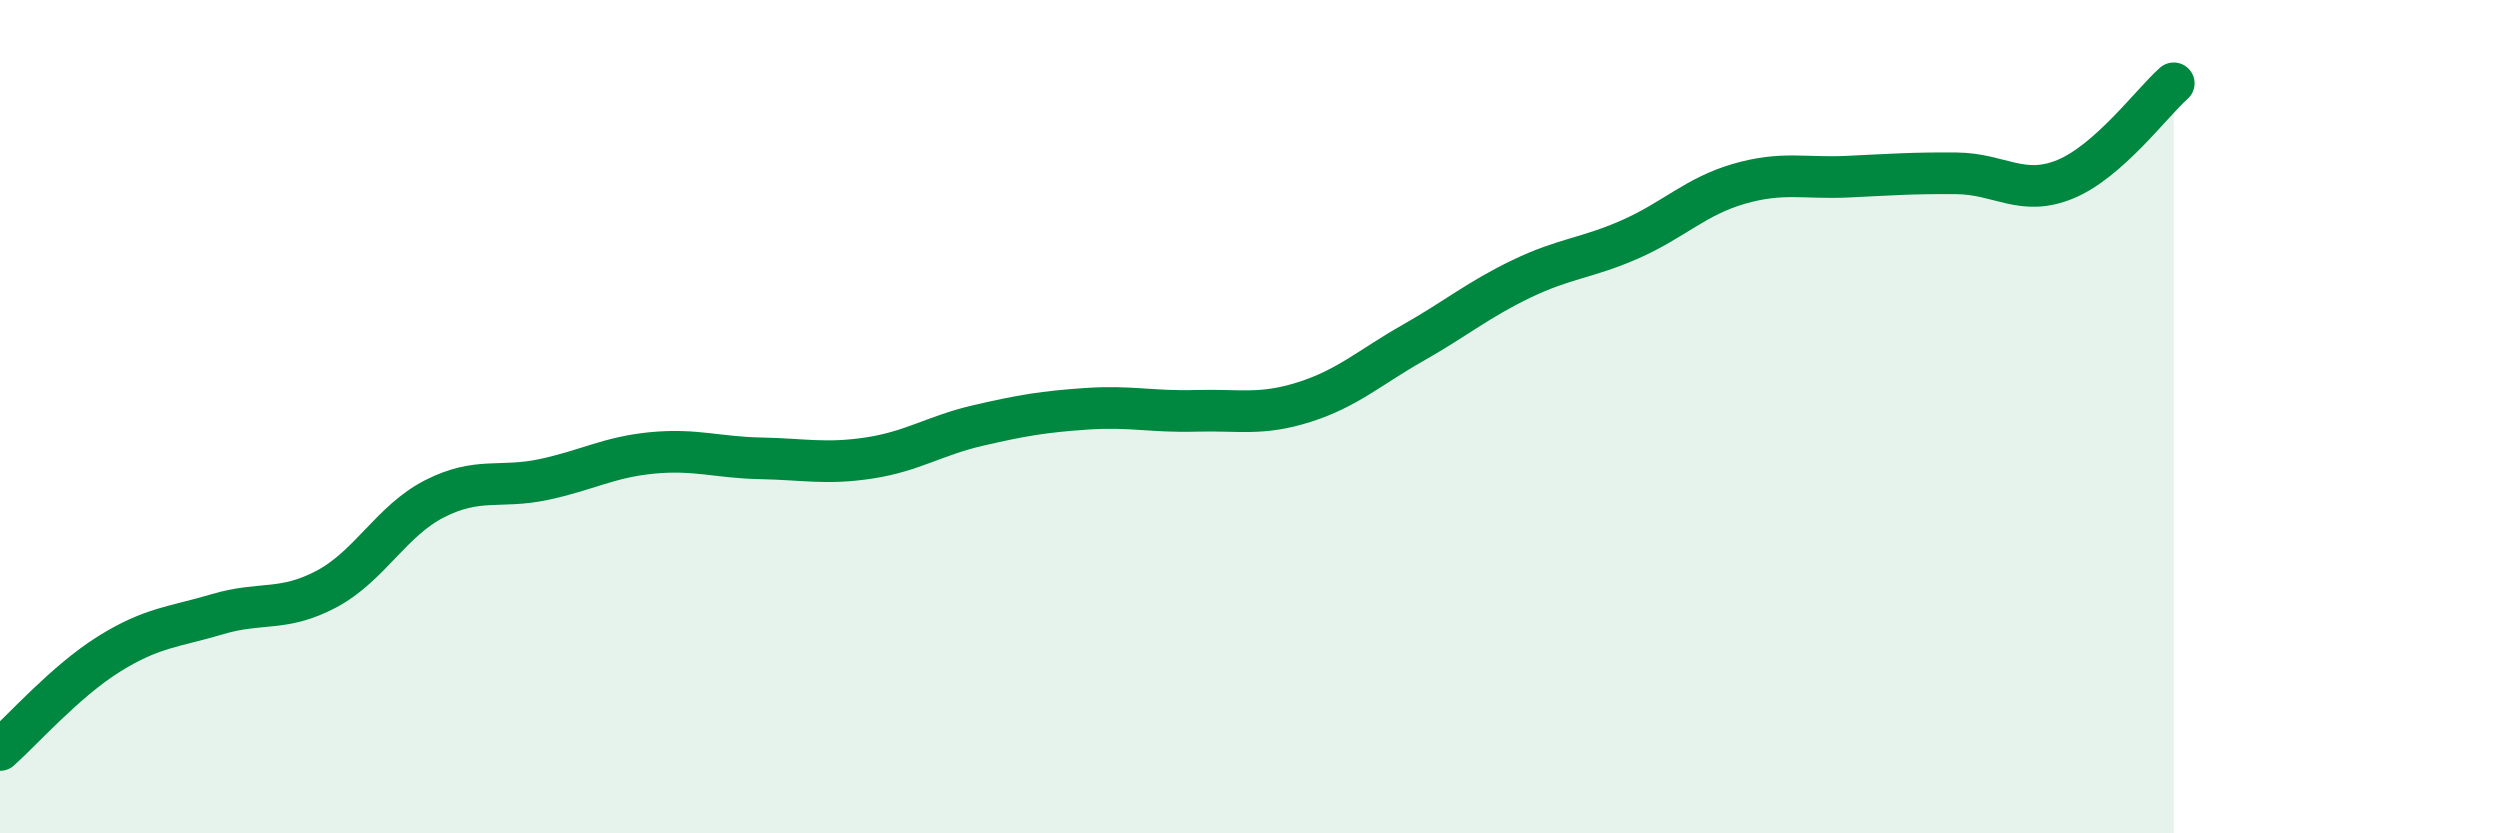
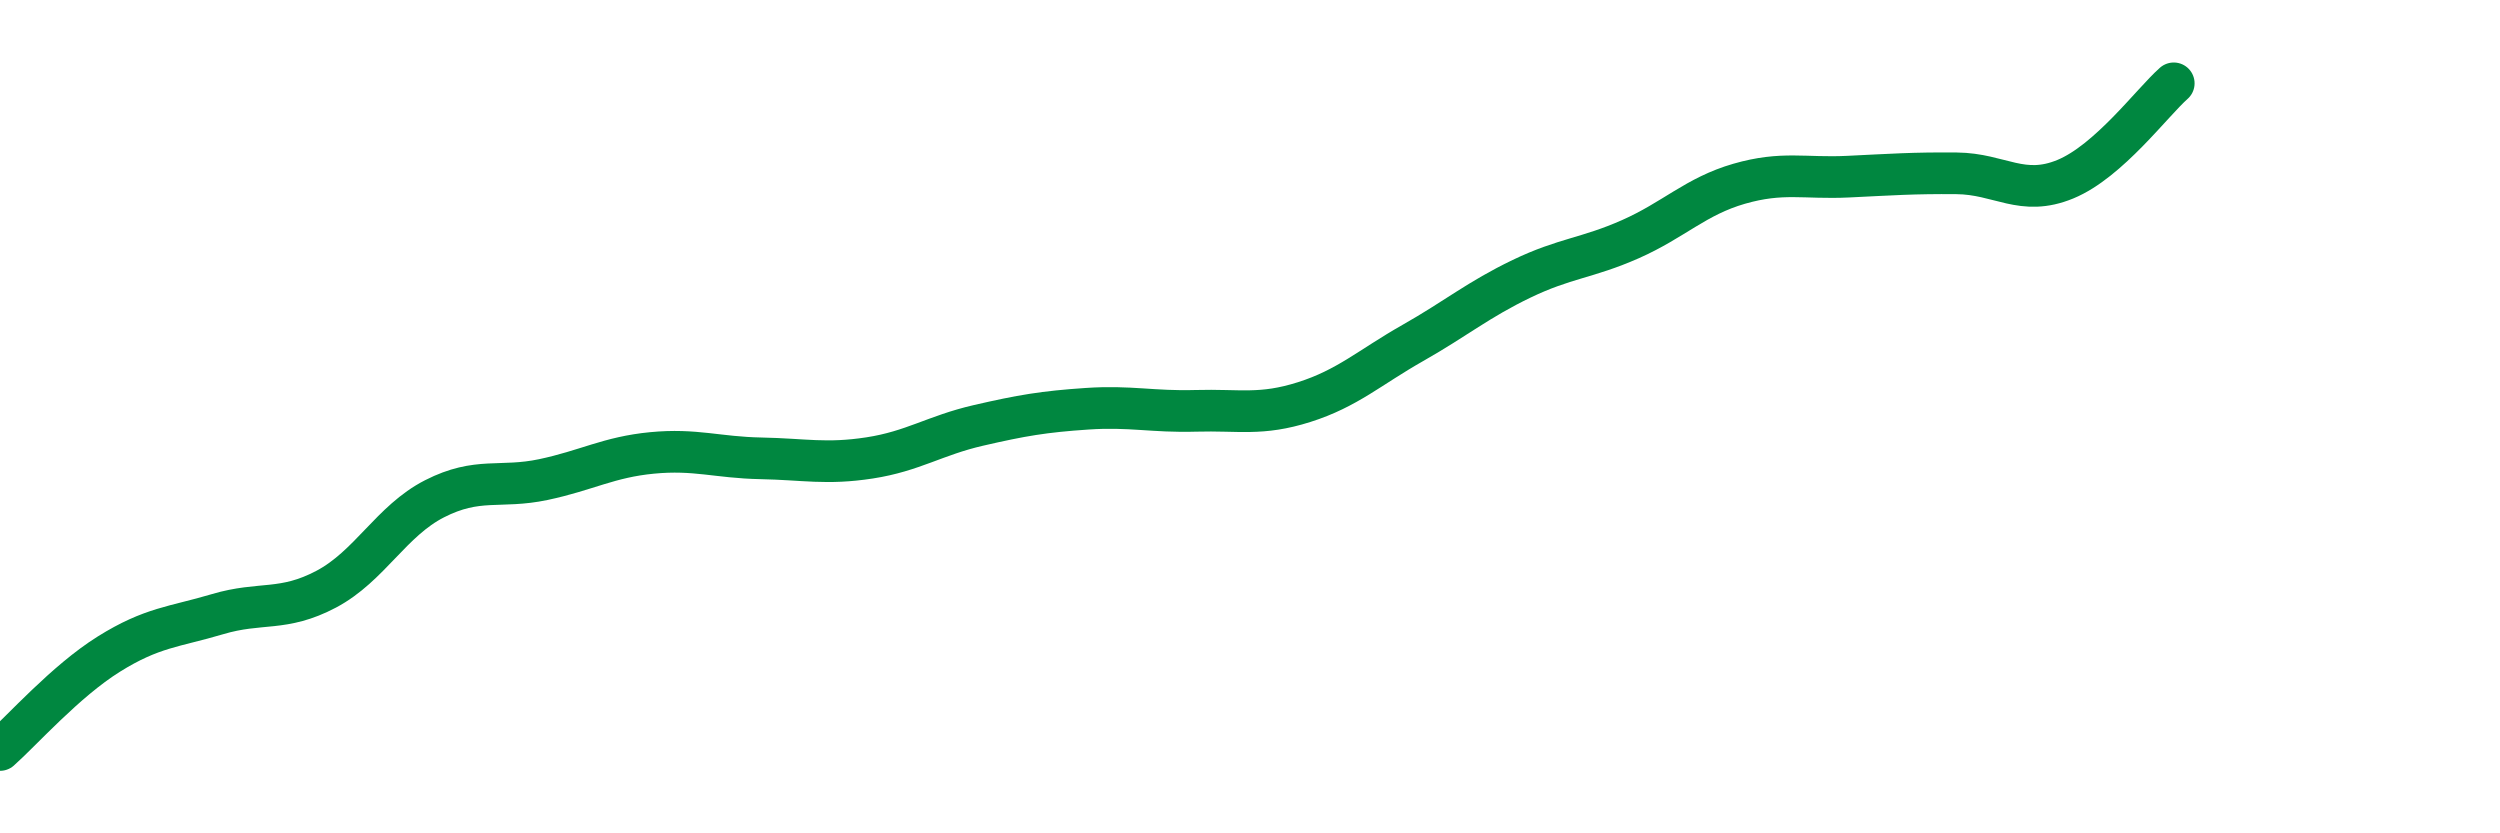
<svg xmlns="http://www.w3.org/2000/svg" width="60" height="20" viewBox="0 0 60 20">
-   <path d="M 0,18 C 0.52,17.54 1.57,16.35 2.61,15.7 C 3.65,15.05 4.18,15.05 5.22,14.74 C 6.26,14.43 6.79,14.69 7.83,14.14 C 8.87,13.59 9.39,12.5 10.43,11.97 C 11.47,11.44 12,11.73 13.04,11.51 C 14.08,11.29 14.61,10.97 15.65,10.87 C 16.69,10.77 17.22,10.98 18.26,11 C 19.3,11.02 19.83,11.15 20.87,10.99 C 21.91,10.83 22.44,10.45 23.48,10.21 C 24.52,9.97 25.05,9.88 26.09,9.81 C 27.13,9.74 27.66,9.89 28.7,9.86 C 29.74,9.83 30.26,9.98 31.3,9.65 C 32.34,9.32 32.87,8.82 33.91,8.23 C 34.95,7.64 35.48,7.19 36.52,6.69 C 37.56,6.19 38.09,6.2 39.13,5.74 C 40.17,5.28 40.7,4.71 41.74,4.41 C 42.78,4.11 43.31,4.29 44.35,4.24 C 45.39,4.19 45.92,4.15 46.96,4.16 C 48,4.17 48.53,4.73 49.57,4.3 C 50.61,3.87 51.65,2.46 52.17,2L52.17 20L0 20Z" fill="#008740" opacity="0.1" stroke-linecap="round" stroke-linejoin="round" />
  <path d="M 0,18 C 0.52,17.54 1.57,16.35 2.61,15.7 C 3.65,15.05 4.18,15.05 5.22,14.74 C 6.26,14.43 6.79,14.69 7.83,14.14 C 8.87,13.59 9.39,12.5 10.43,11.97 C 11.47,11.44 12,11.73 13.04,11.51 C 14.08,11.29 14.61,10.97 15.65,10.87 C 16.69,10.77 17.22,10.98 18.26,11 C 19.3,11.02 19.83,11.15 20.87,10.99 C 21.91,10.83 22.44,10.45 23.48,10.21 C 24.52,9.97 25.05,9.88 26.09,9.81 C 27.13,9.74 27.66,9.89 28.7,9.86 C 29.74,9.83 30.26,9.98 31.3,9.65 C 32.34,9.32 32.87,8.82 33.91,8.23 C 34.95,7.64 35.48,7.19 36.52,6.69 C 37.56,6.19 38.09,6.2 39.13,5.74 C 40.17,5.28 40.7,4.71 41.74,4.41 C 42.78,4.11 43.31,4.29 44.35,4.24 C 45.39,4.19 45.92,4.15 46.96,4.16 C 48,4.17 48.53,4.73 49.57,4.3 C 50.61,3.87 51.65,2.46 52.17,2" stroke="#008740" stroke-width="1" fill="none" stroke-linecap="round" stroke-linejoin="round" />
</svg>